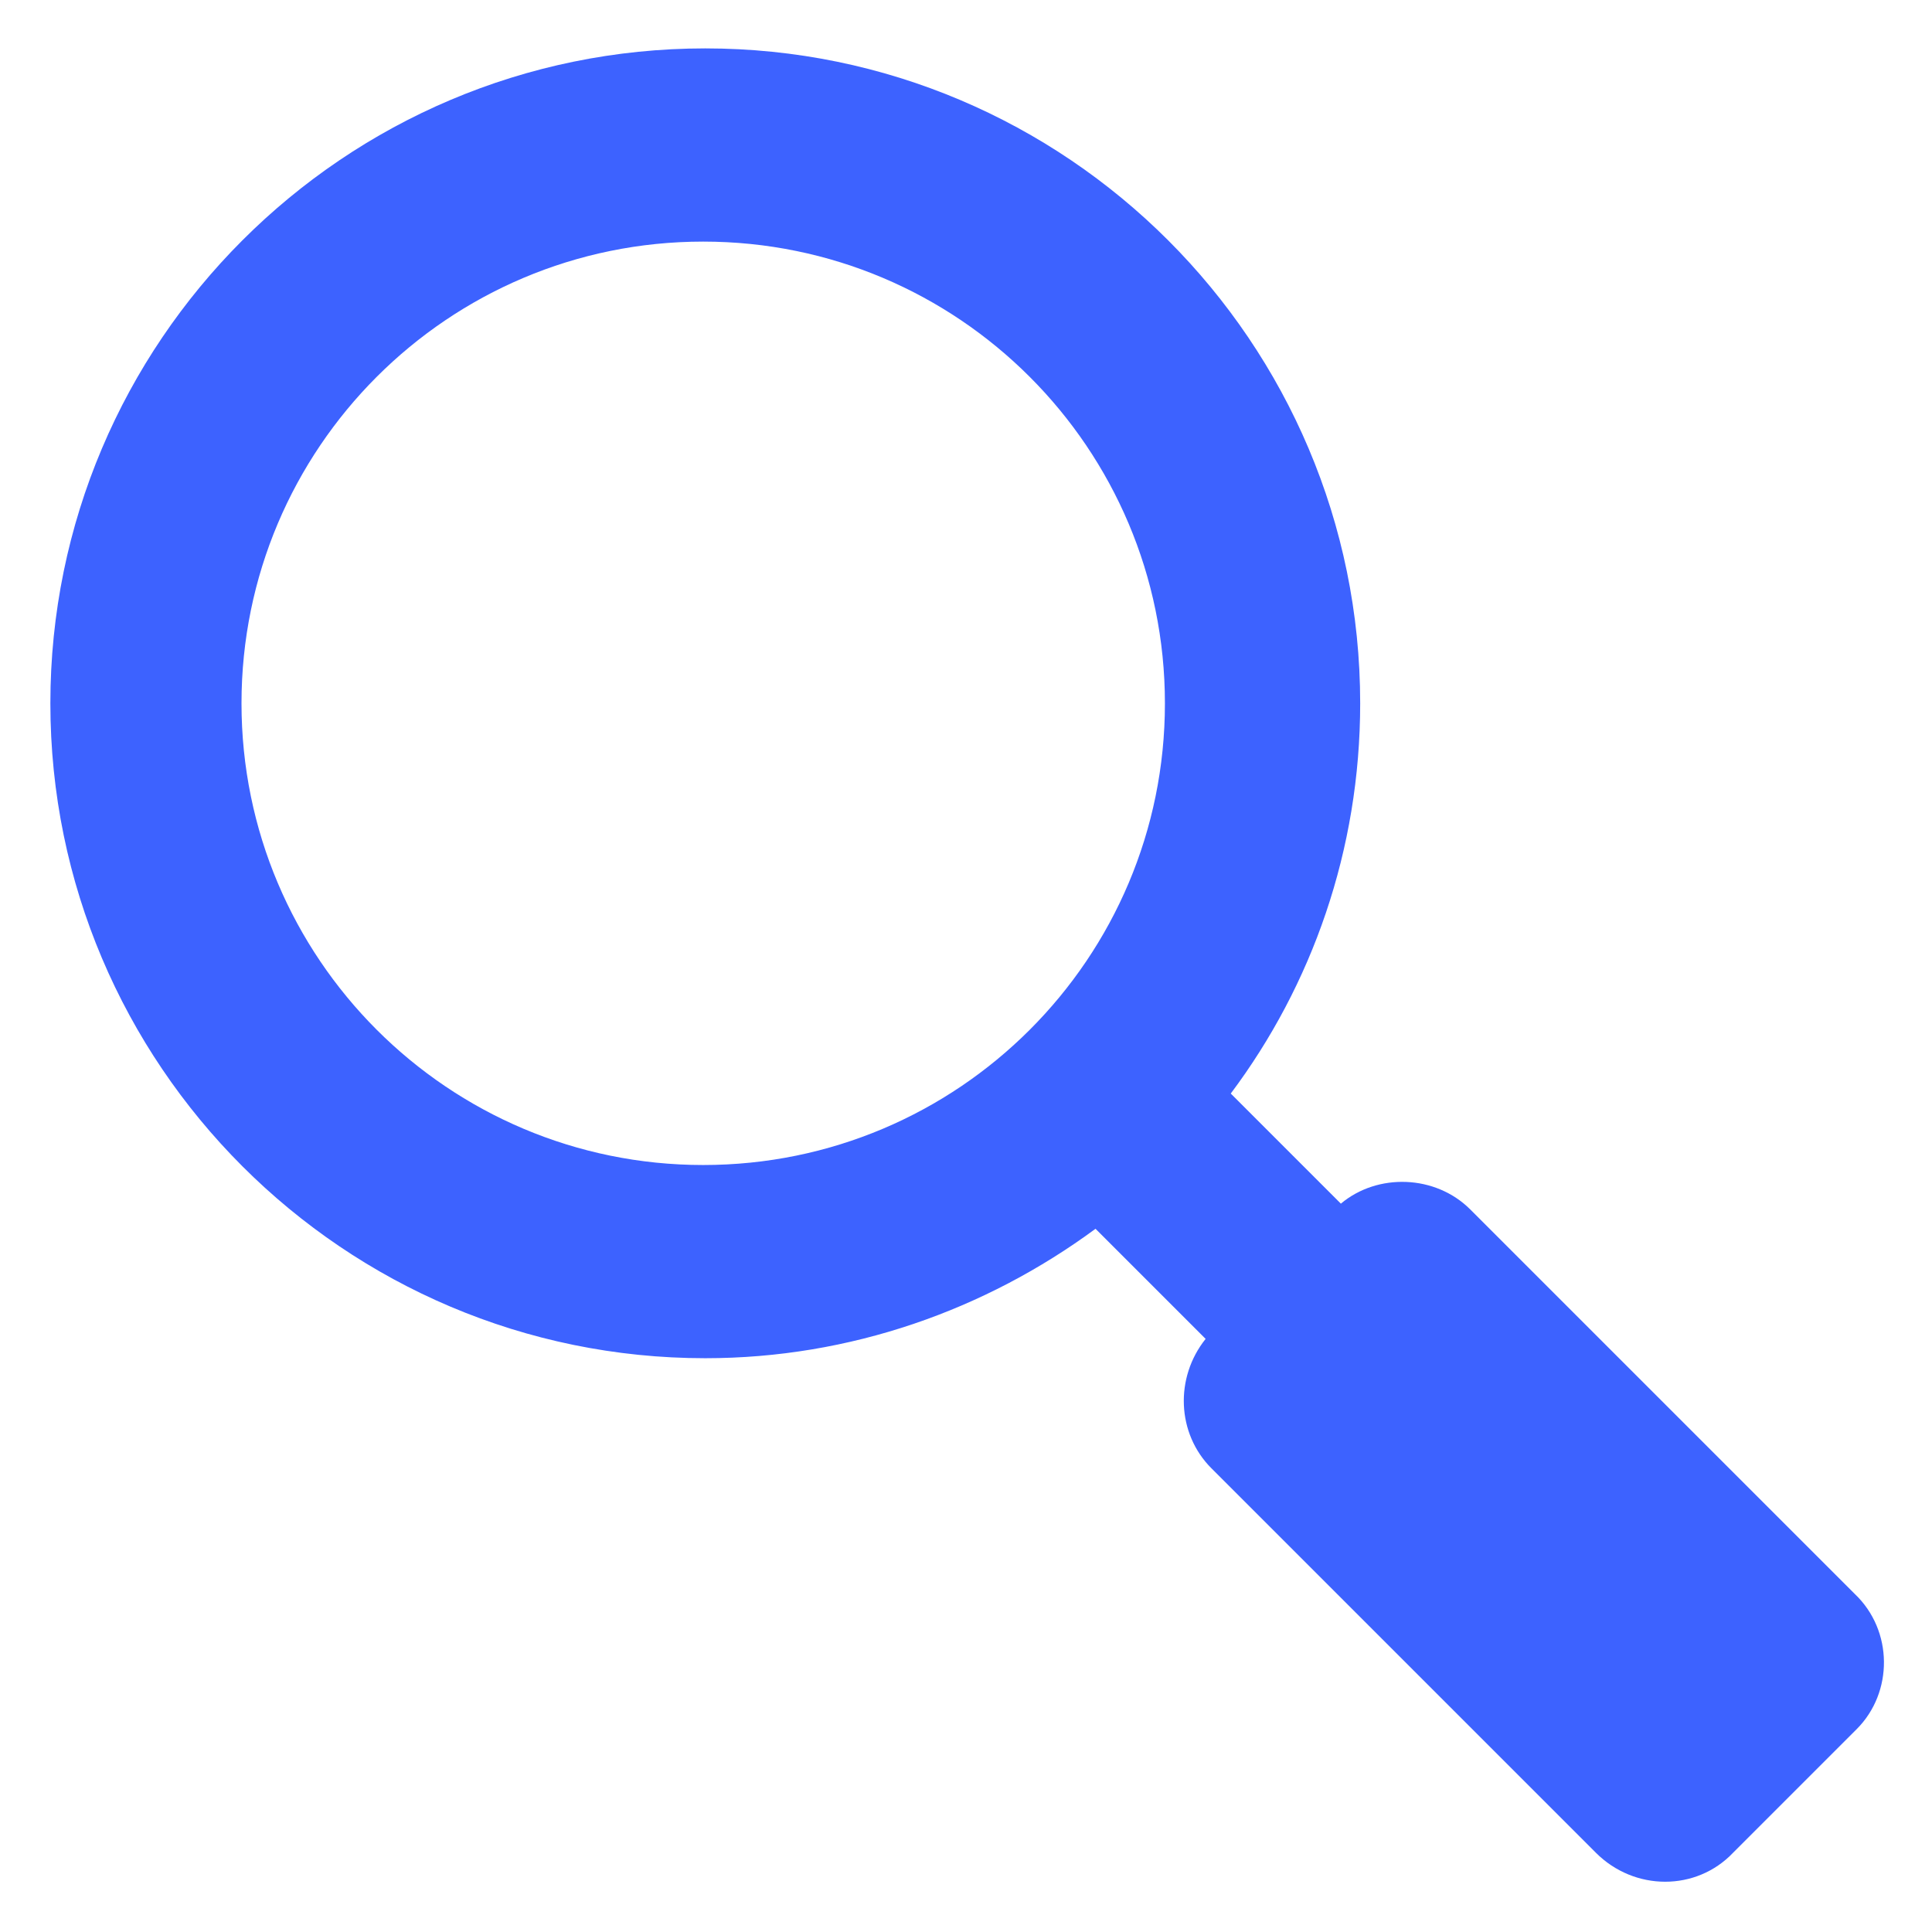
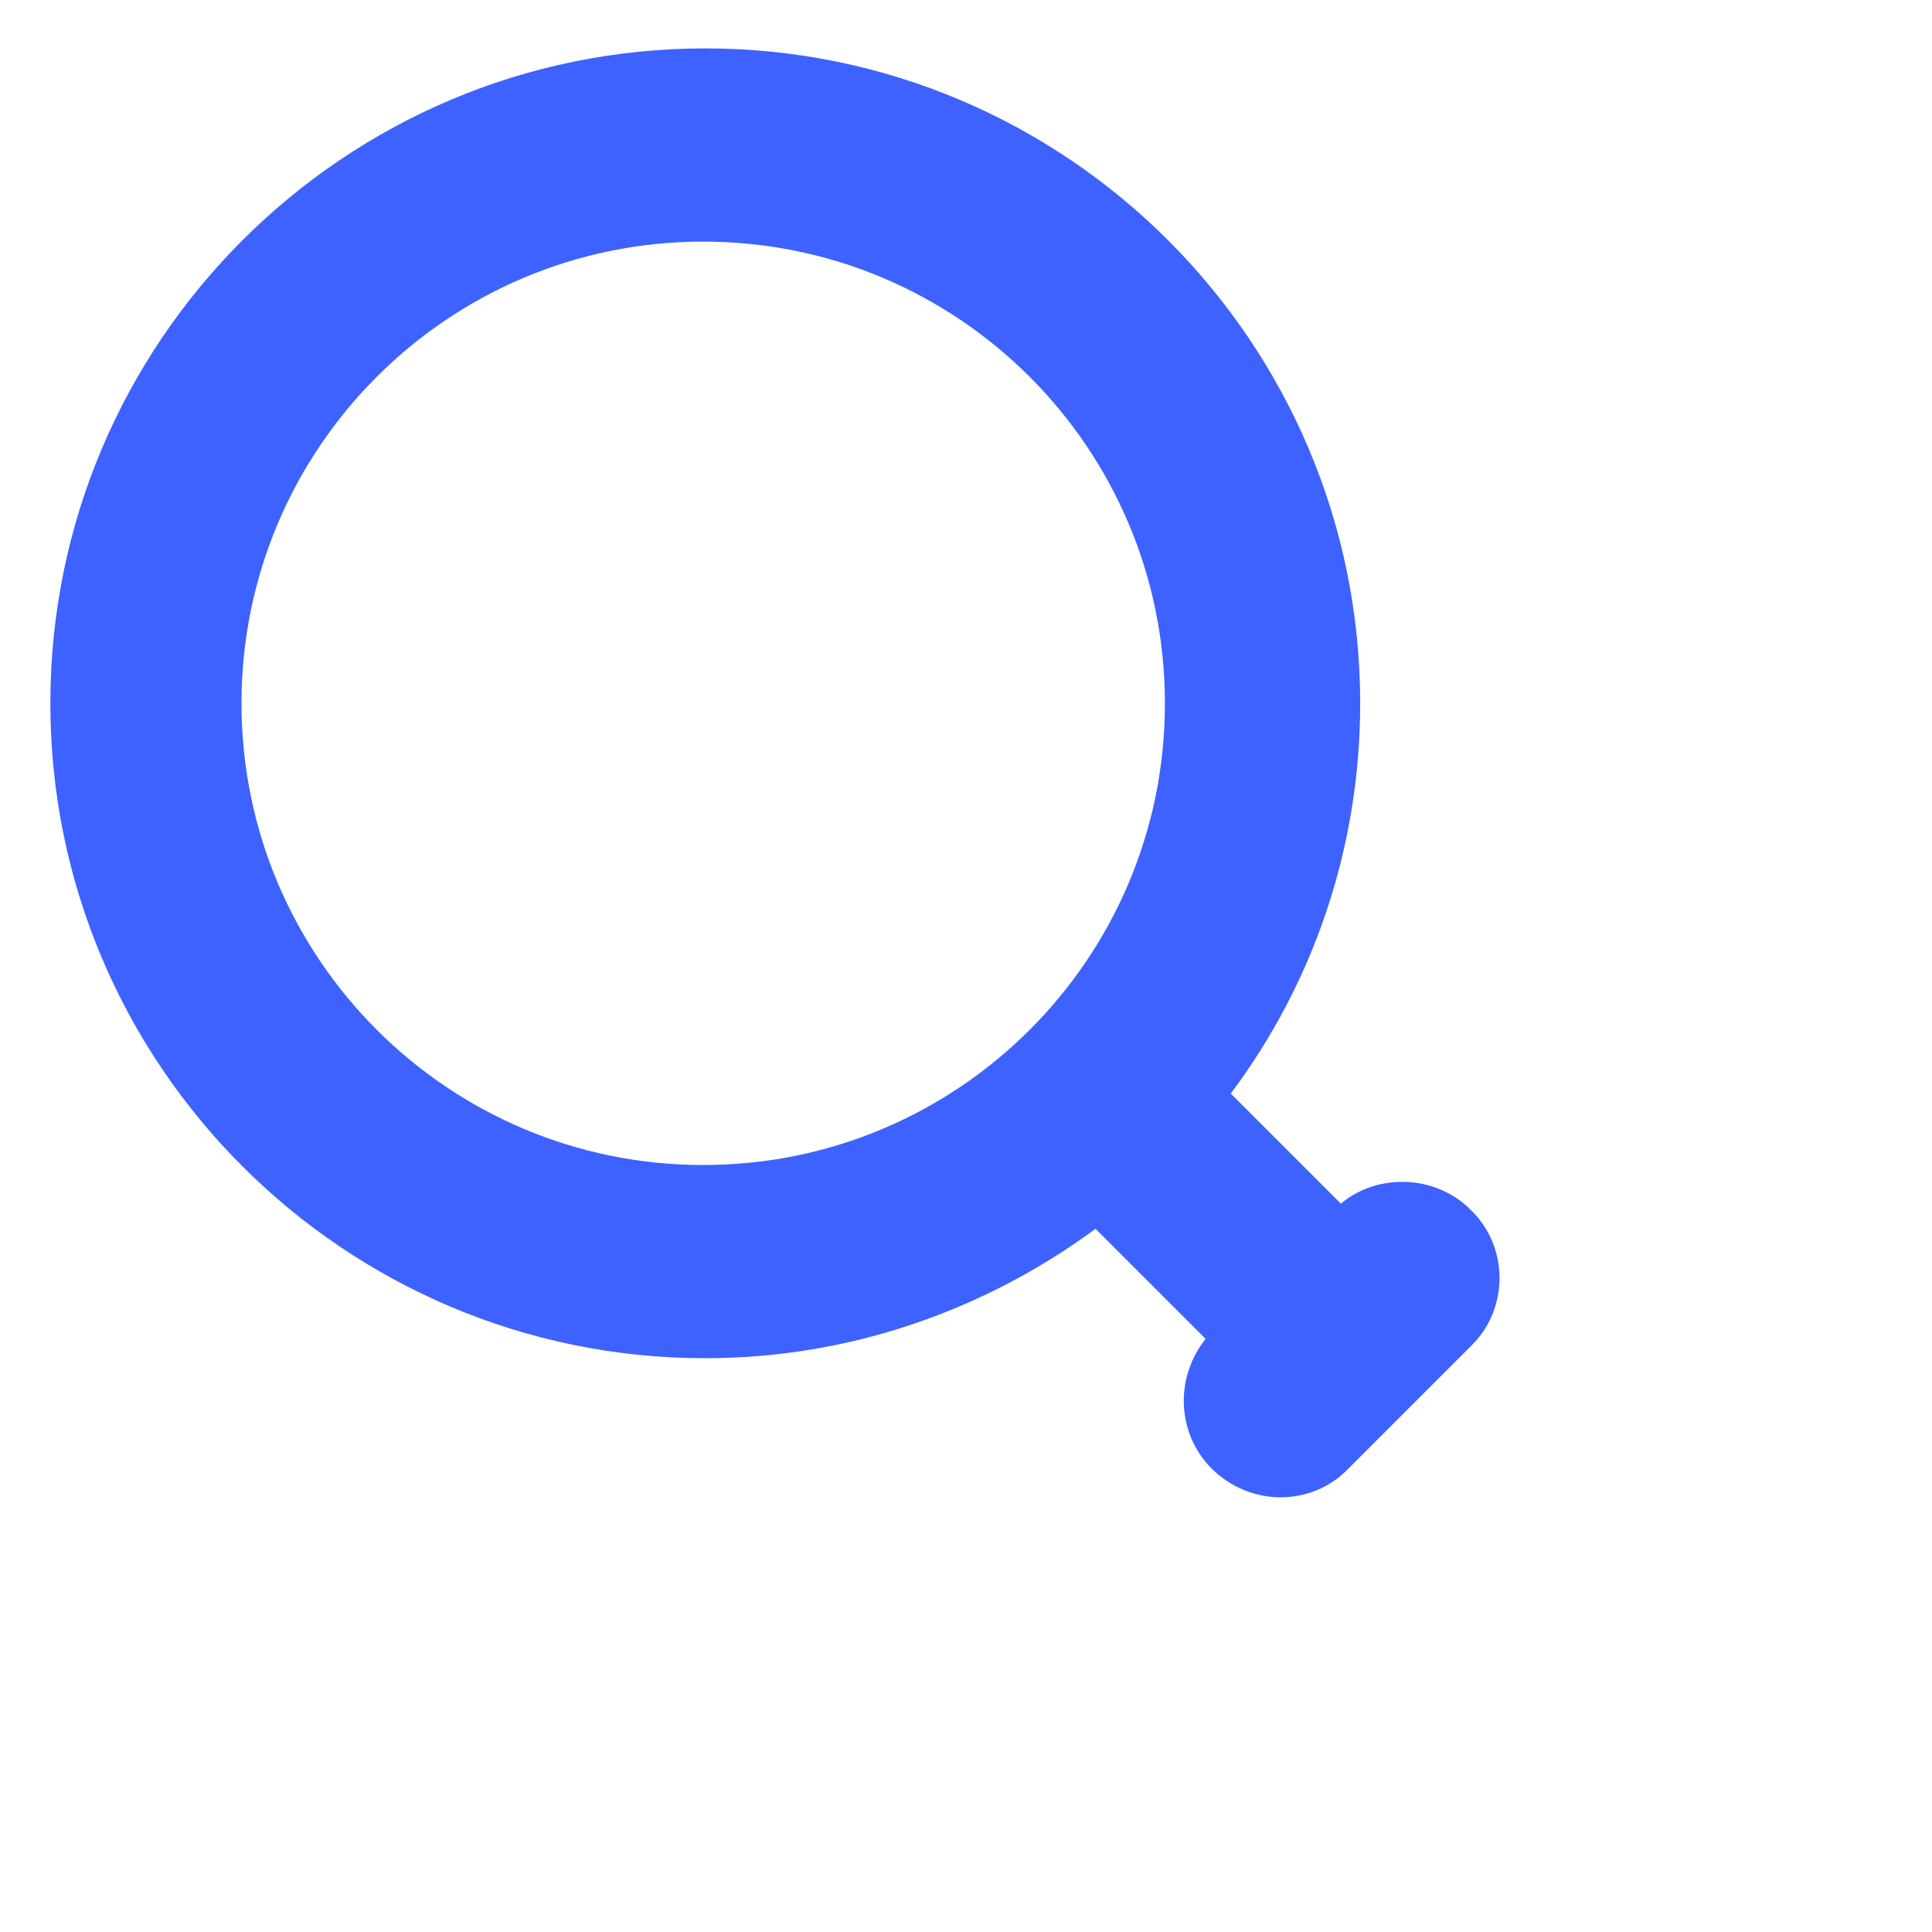
<svg xmlns="http://www.w3.org/2000/svg" width="100pt" height="100pt" version="1.1" viewBox="0 0 100 100">
-   <path d="m96 82.5-19.898-19.898c-1.801-1.801-4.801-1.898-6.699-0.301l-5.699-5.699c4.199-5.602 6.699-12.602 6.699-20.199 0-18.699-15.199-33.898-33.898-33.898-18.699 0-33.898 15.199-33.898 33.898 0 18.699 15.199 33.898 33.898 33.898 7.5 0 14.5-2.5 20.199-6.699l5.699 5.699c-1.602 2-1.5 4.898 0.301 6.699l19.898 19.898c2 2 5.199 2 7.102 0l6.398-6.398c1.898-1.898 1.898-5.102-0.102-7zm-59.602-22.199c-13.199 0-23.898-10.699-23.898-23.898 0-13.199 10.699-23.898 23.898-23.898 13.199 0 23.898 10.699 23.898 23.898 0.004 13.199-10.695 23.898-23.898 23.898z" fill="#3d62ff" />
+   <path d="m96 82.5-19.898-19.898c-1.801-1.801-4.801-1.898-6.699-0.301l-5.699-5.699c4.199-5.602 6.699-12.602 6.699-20.199 0-18.699-15.199-33.898-33.898-33.898-18.699 0-33.898 15.199-33.898 33.898 0 18.699 15.199 33.898 33.898 33.898 7.5 0 14.5-2.5 20.199-6.699l5.699 5.699c-1.602 2-1.5 4.898 0.301 6.699c2 2 5.199 2 7.102 0l6.398-6.398c1.898-1.898 1.898-5.102-0.102-7zm-59.602-22.199c-13.199 0-23.898-10.699-23.898-23.898 0-13.199 10.699-23.898 23.898-23.898 13.199 0 23.898 10.699 23.898 23.898 0.004 13.199-10.695 23.898-23.898 23.898z" fill="#3d62ff" />
</svg>